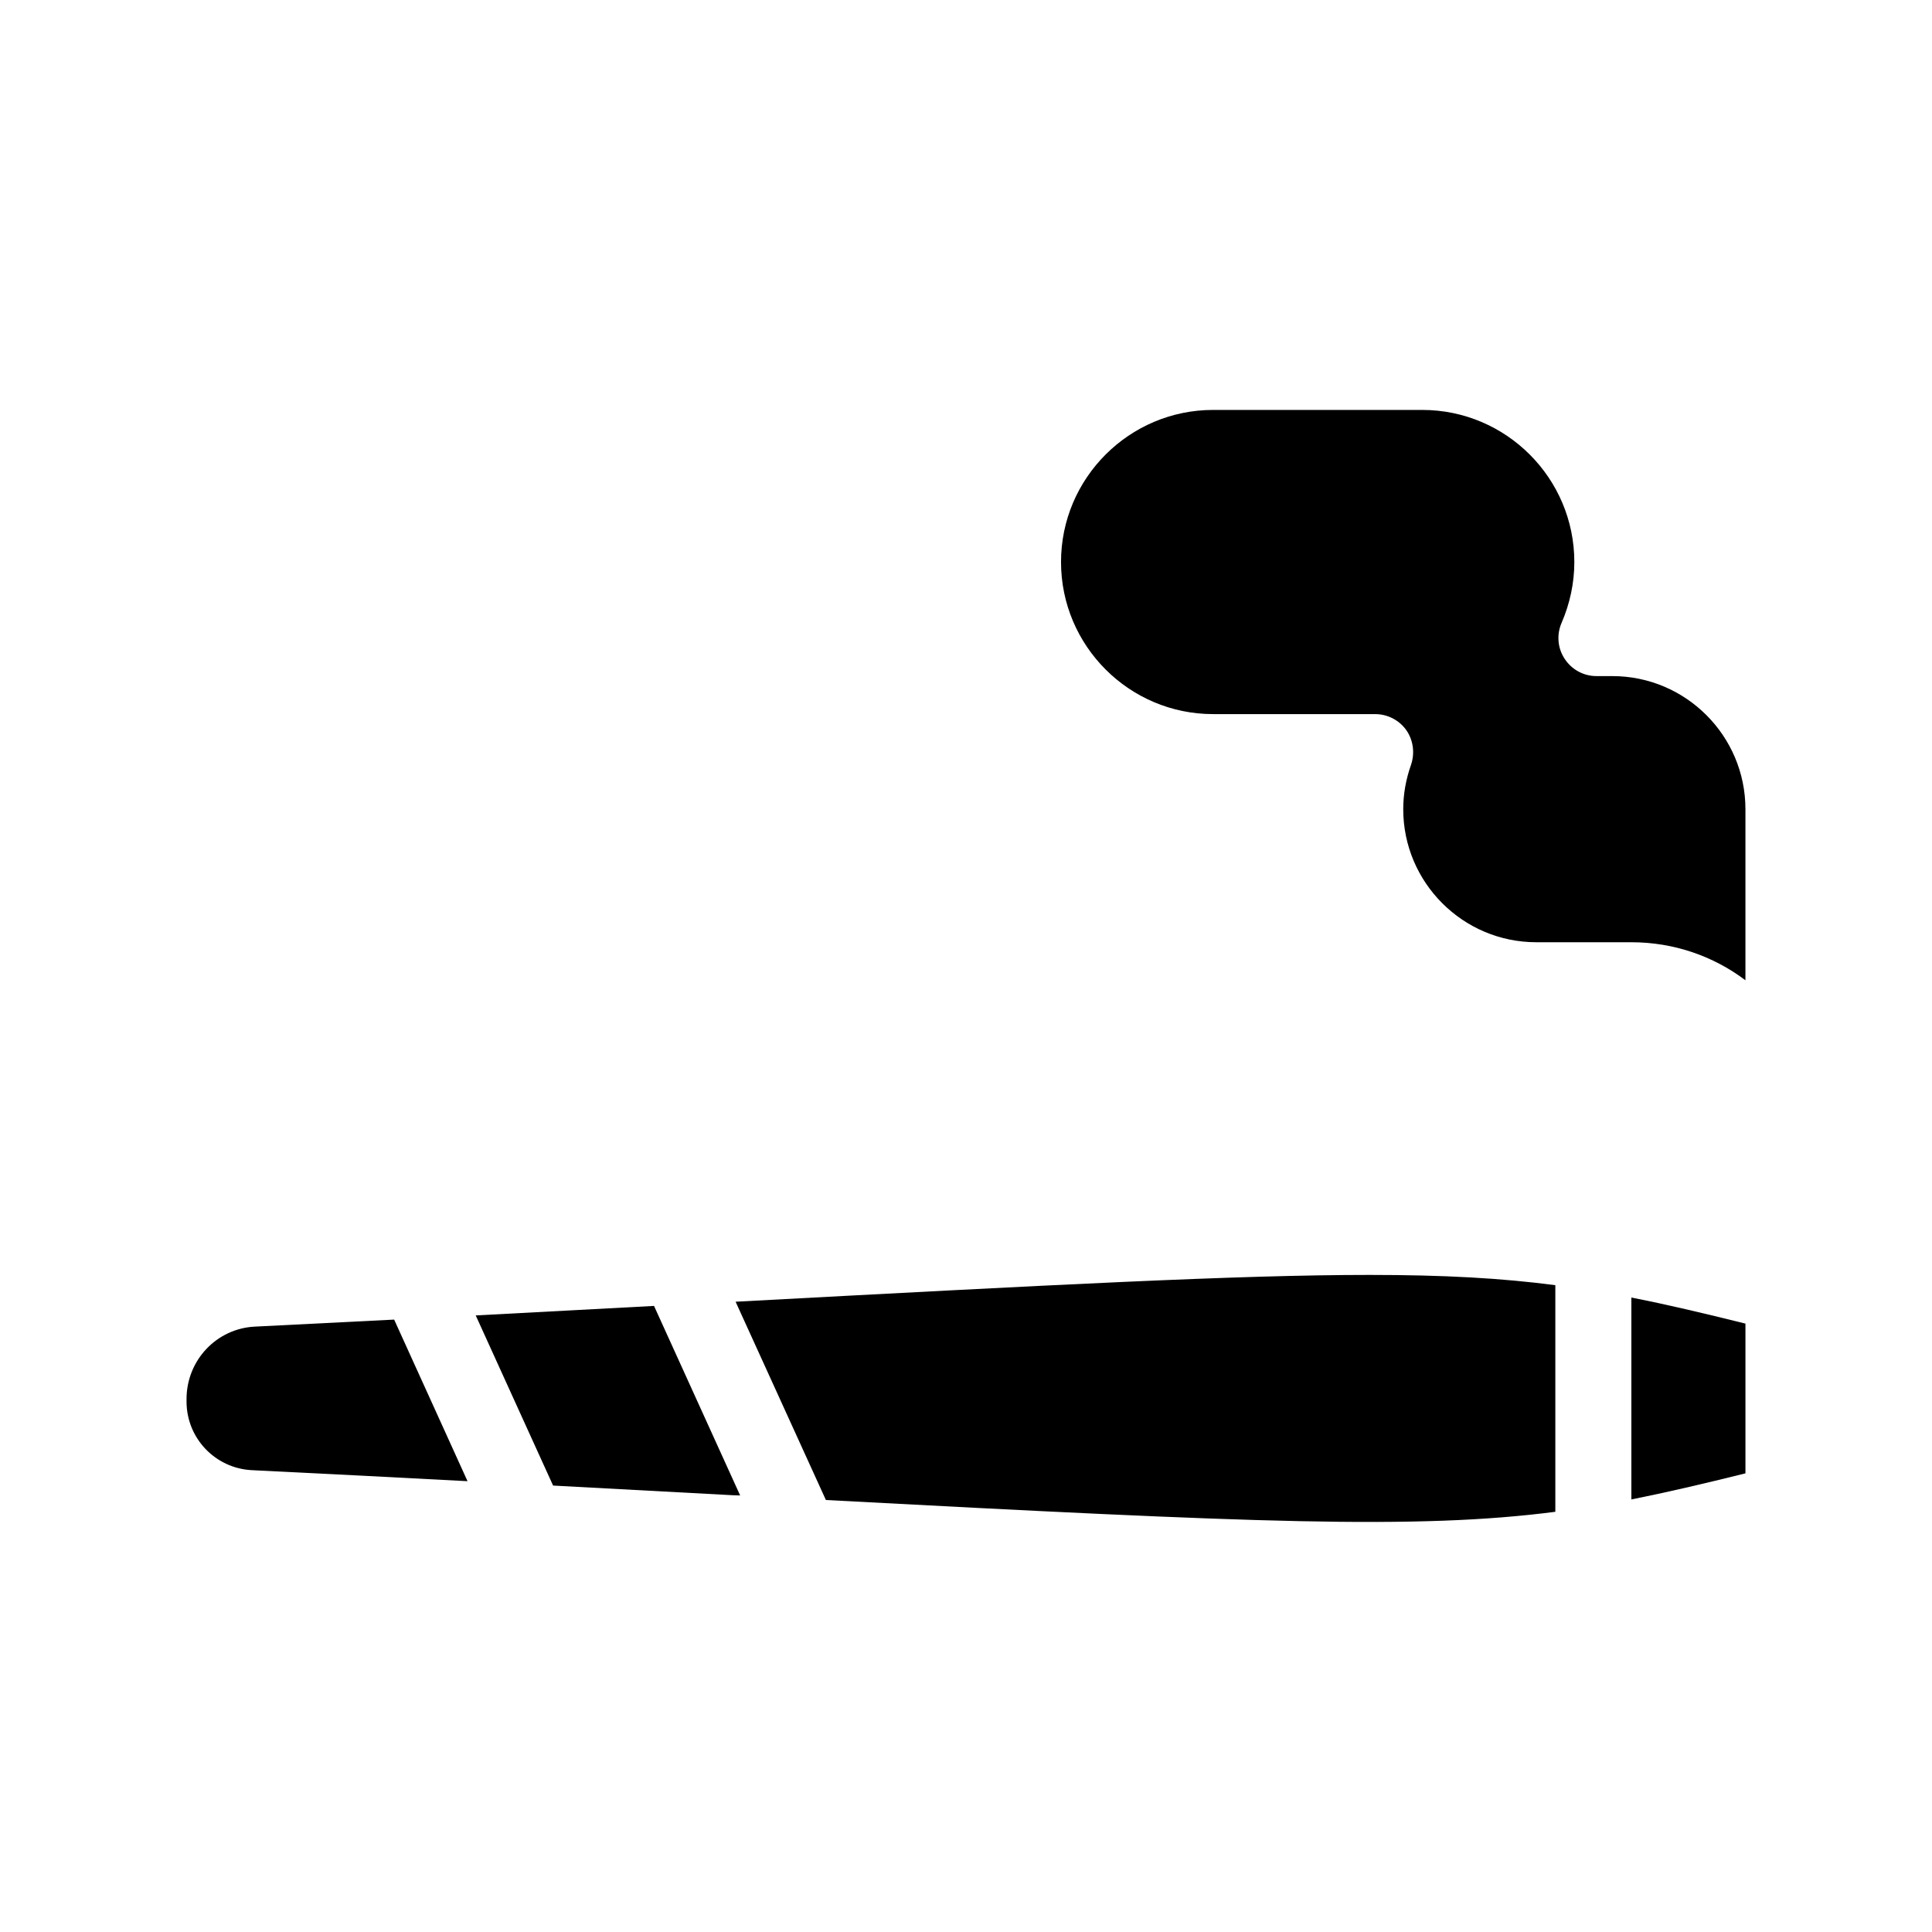
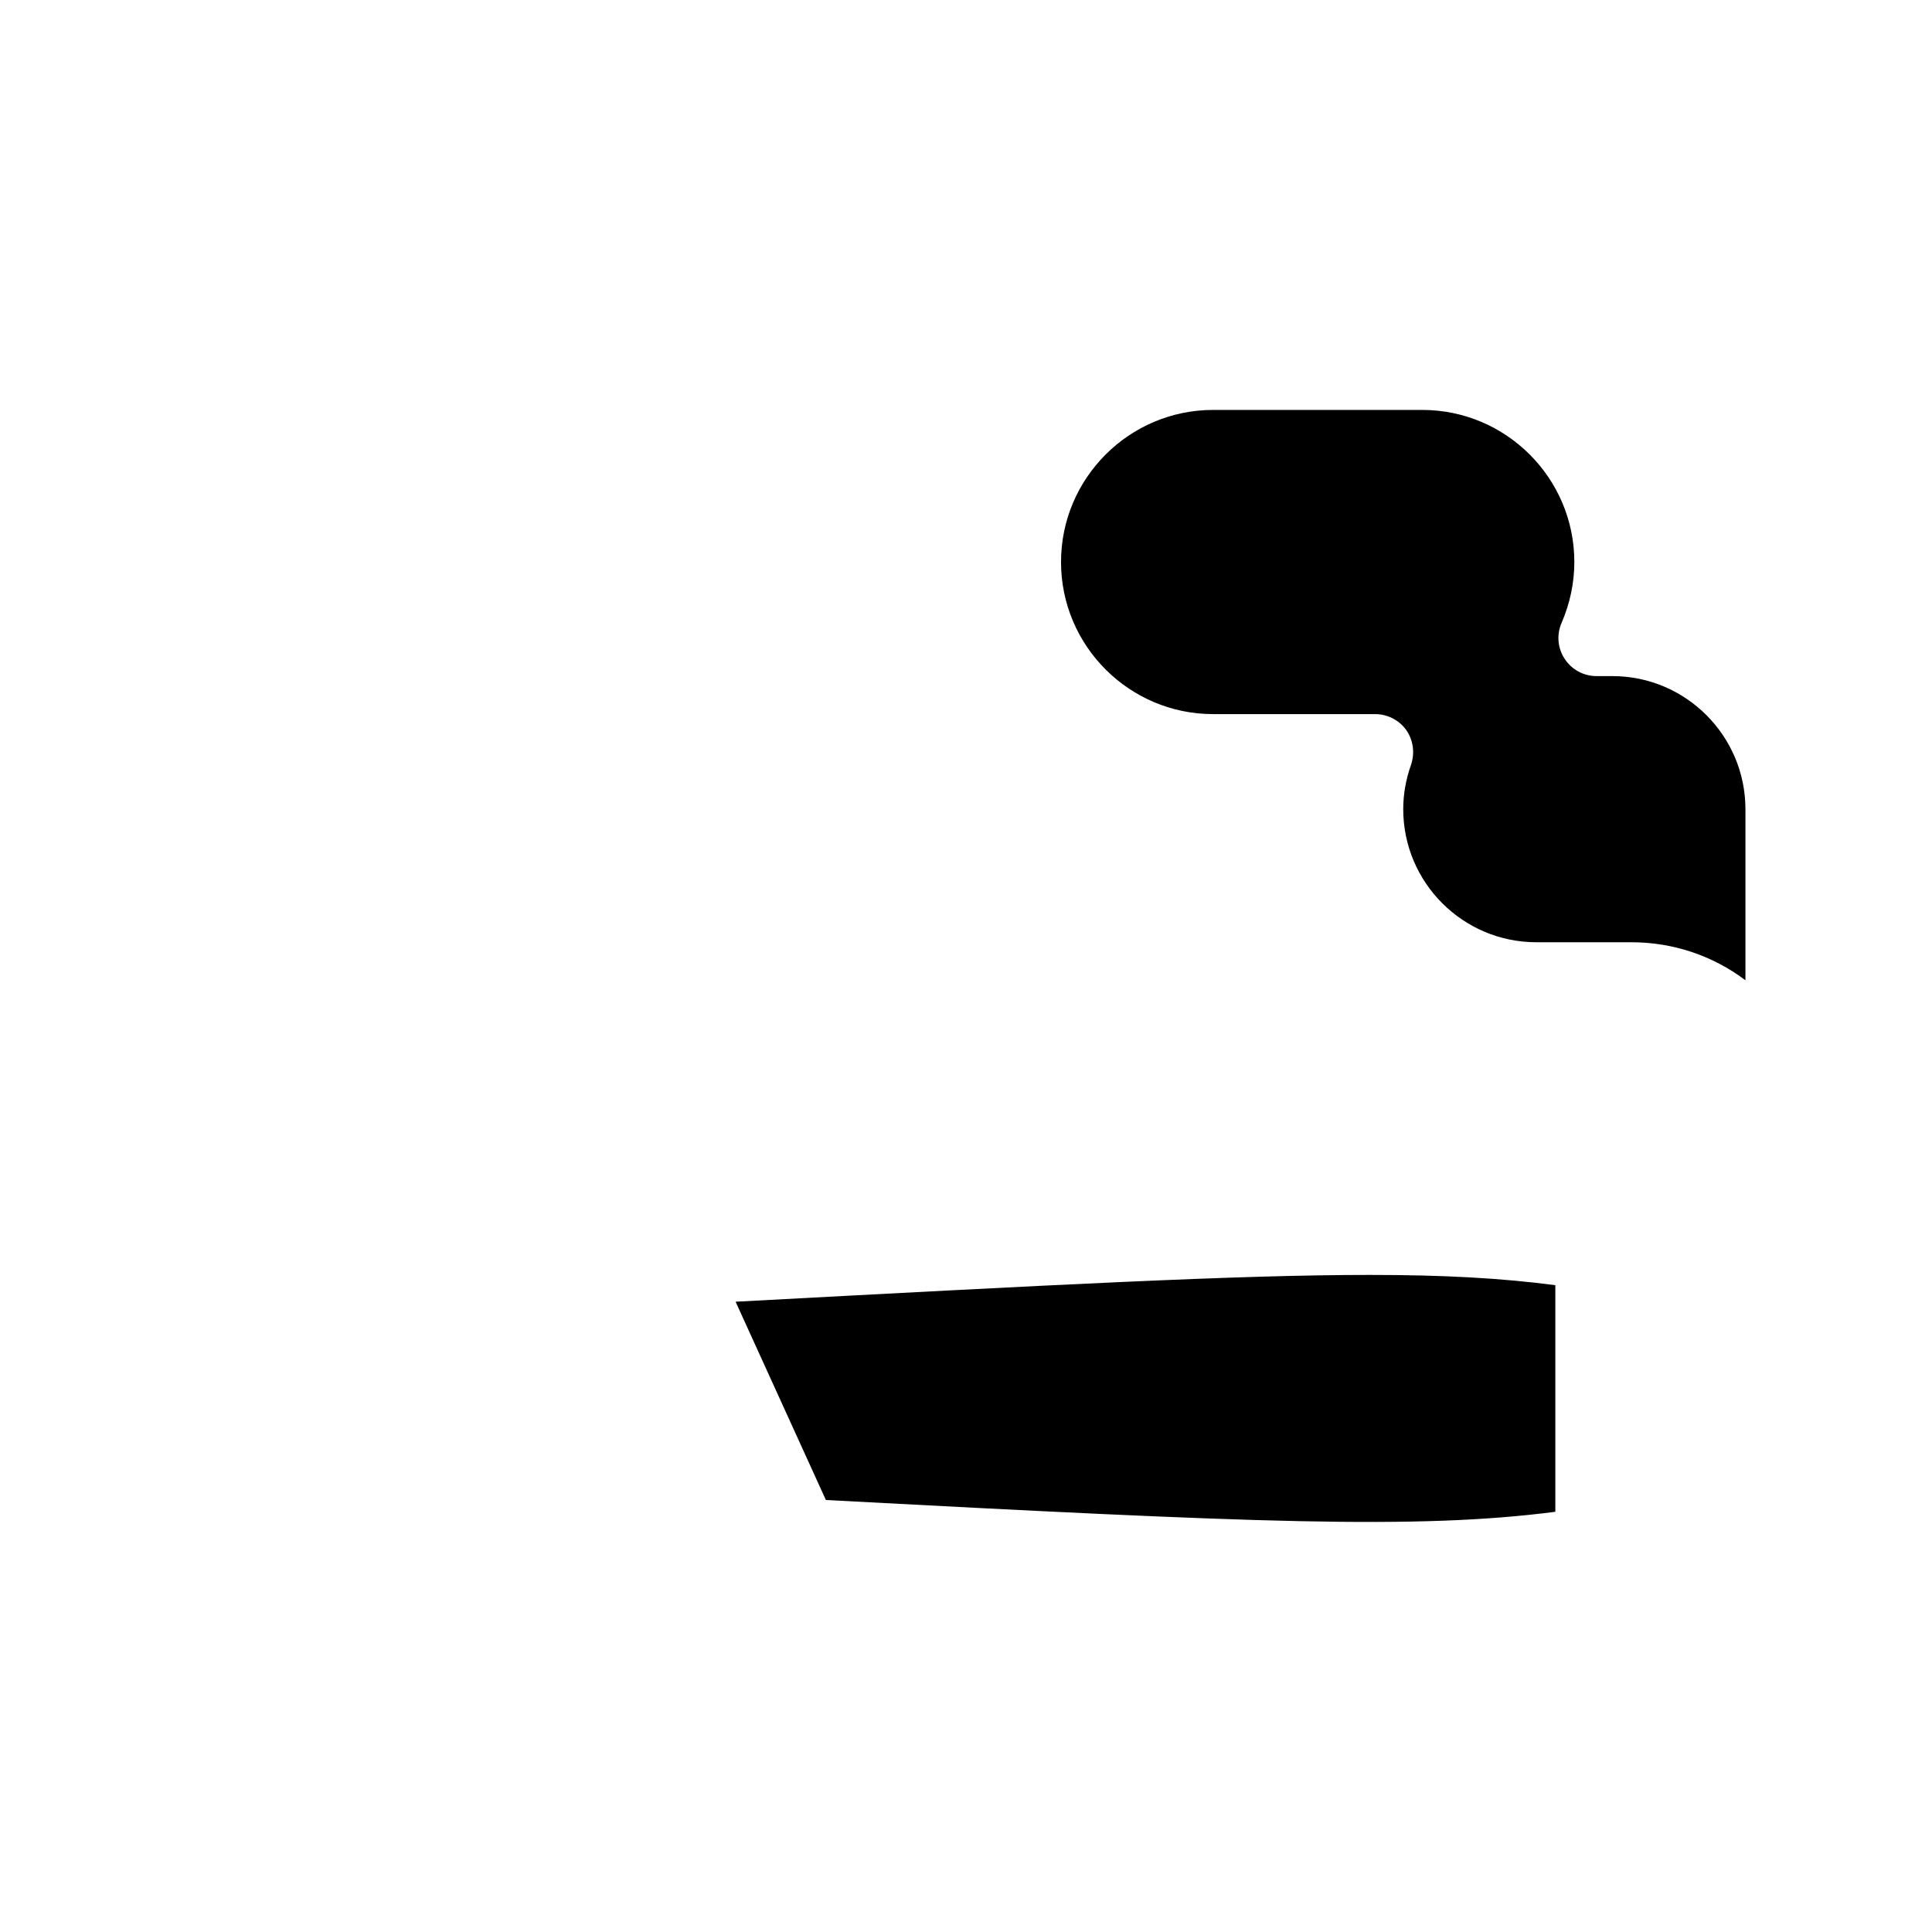
<svg xmlns="http://www.w3.org/2000/svg" fill="#000000" width="800px" height="800px" version="1.1" viewBox="144 144 512 512">
  <g>
    <path d="m571.29 323.17h-4.231c-3.375 0-6.551-1.715-8.414-4.586-1.863-2.82-2.168-6.398-0.805-9.523 2.215-5.141 3.375-10.578 3.375-16.121 0-22.219-18.086-40.305-40.305-40.305h-55.422c-22.219 0-40.305 18.086-40.305 40.305s18.086 40.305 40.305 40.305h42.926c3.273 0 6.348 1.562 8.262 4.231 1.863 2.672 2.316 6.098 1.258 9.219-1.359 3.832-2.062 7.812-2.062 11.742 0 19.445 15.82 35.266 35.266 35.266h25.191c11.336 0 21.816 3.727 30.23 10.078v-45.344c-0.004-19.445-15.82-35.266-35.27-35.266z" />
-     <path d="m211.52 495.57c-10.125 0.504-18.086 8.918-18.086 19.195v0.656c0 9.723 7.609 17.684 17.281 18.188 20.355 1.008 39.348 1.965 57.184 2.922l-19.445-42.824c-11.844 0.605-24.086 1.211-36.934 1.863z" />
-     <path d="m270.07 492.6 20.504 45.09c17.078 0.906 33 1.762 47.812 2.57 0.605 0 1.16 0.051 1.762 0.051l-22.824-50.23c-14.758 0.809-30.477 1.613-47.254 2.519z" />
-     <path d="m576.33 541.37c9.32-1.863 19.043-4.133 30.18-6.902 0.051 0 0.051-0.051 0.051-0.051v-39.648c-11.184-2.769-20.906-5.09-30.23-6.902z" />
    <path d="m338.94 488.97 23.93 52.547c113.66 6.047 156.54 7.859 193.31 3.125v-60.055c-14.258-1.863-29.422-2.719-49.223-2.719-34.812-0.004-83.984 2.617-168.02 7.102z" />
  </g>
</svg>